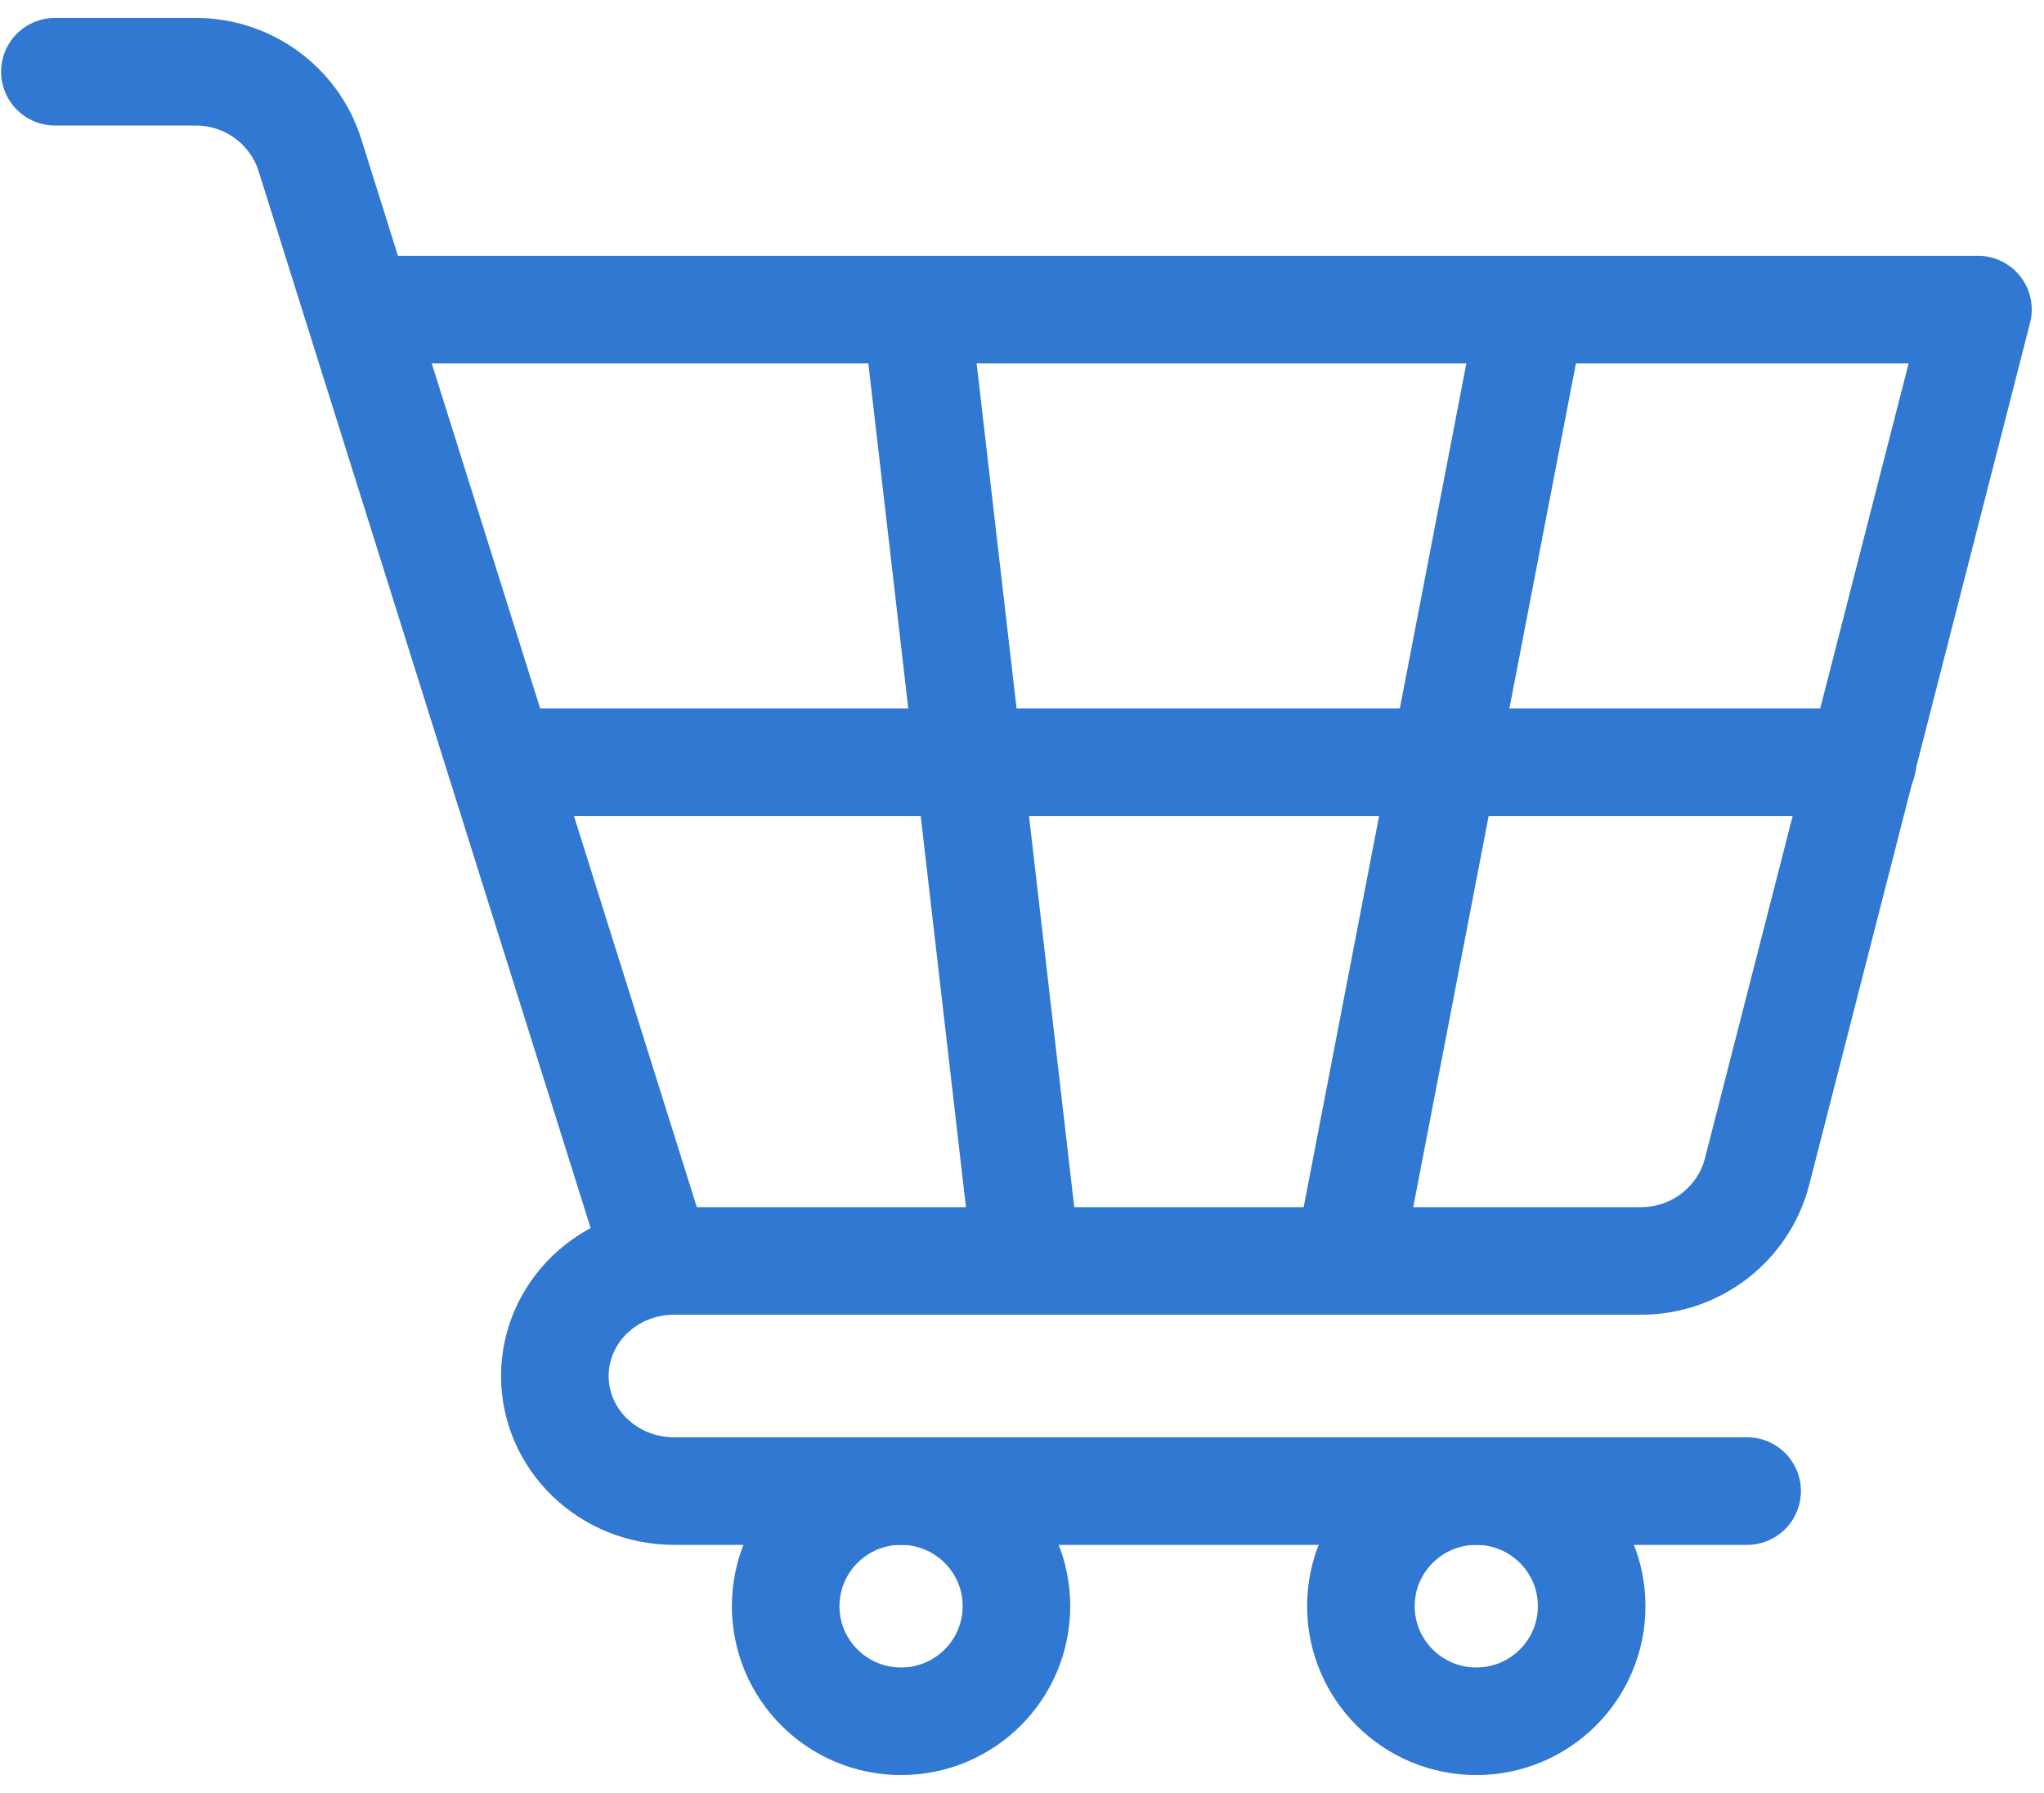
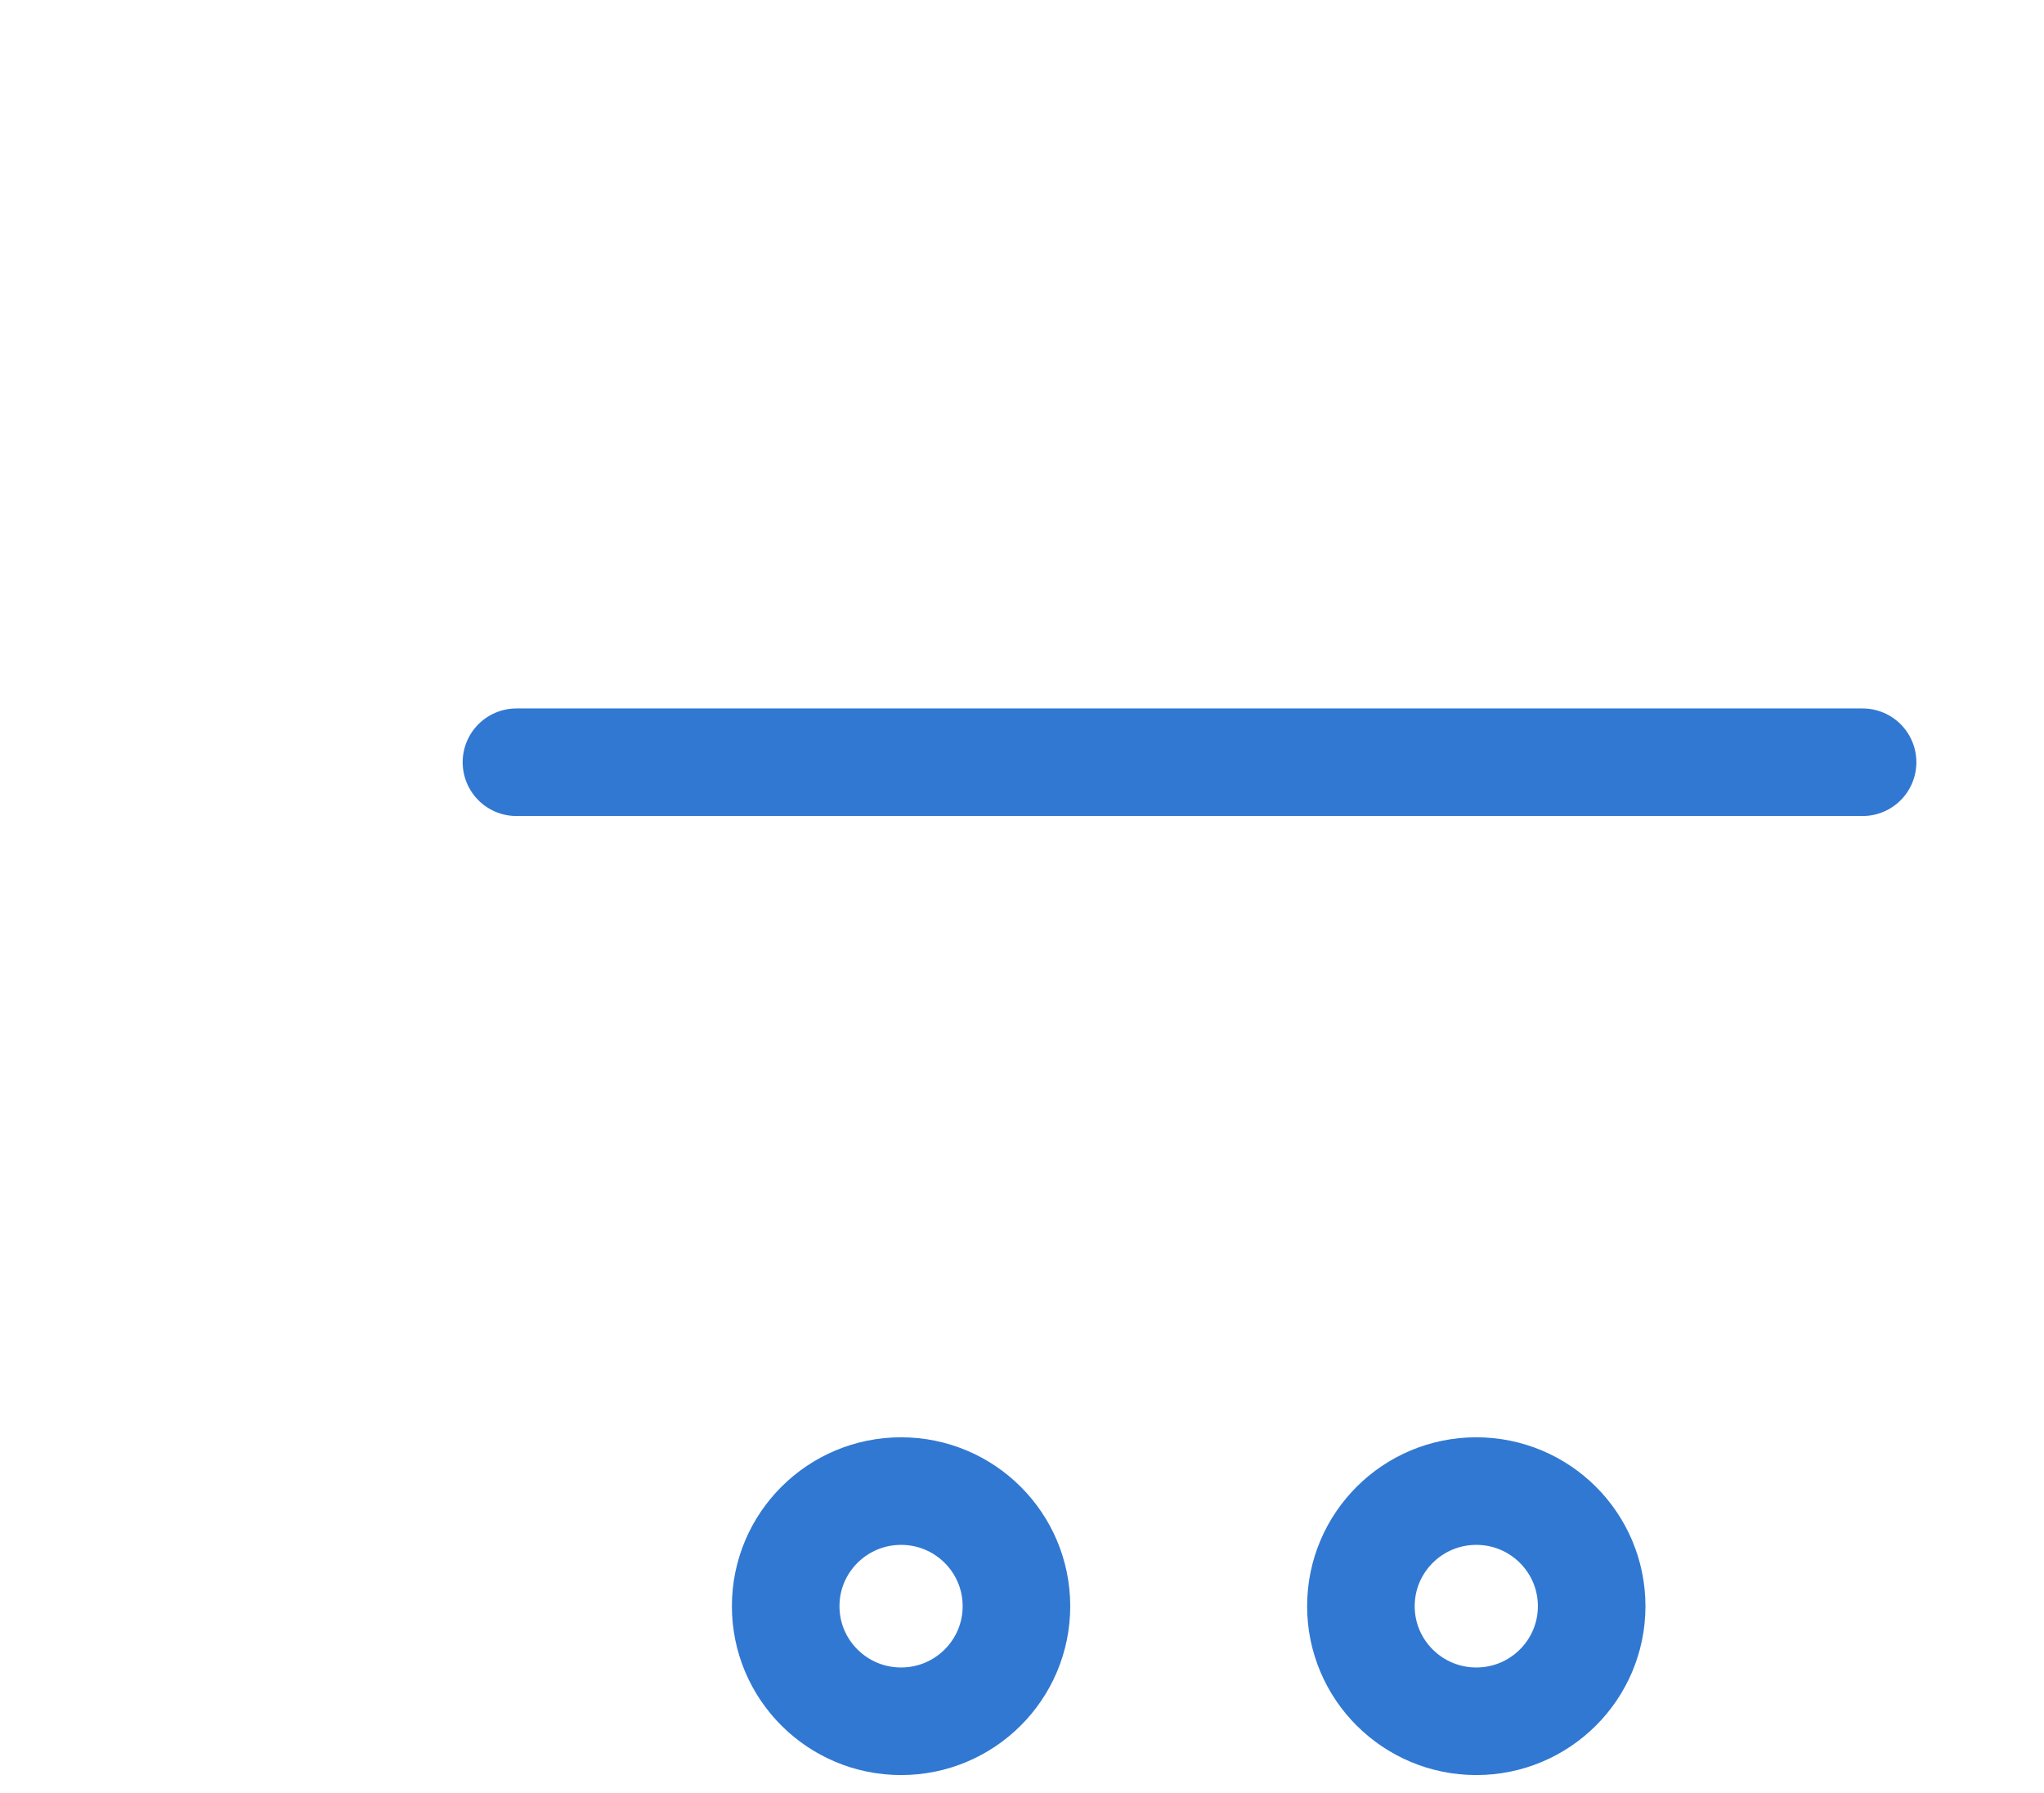
<svg xmlns="http://www.w3.org/2000/svg" width="57" height="50" viewBox="0 0 57 50" fill="none">
-   <path d="M48.721 41.581H18.797C16.961 41.581 15.473 40.145 15.473 38.372C15.473 36.6 16.961 35.163 18.797 35.163" stroke="#3178D2" stroke-width="3" stroke-miterlimit="10" stroke-linecap="round" stroke-linejoin="round" />
  <path d="M28.345 44.791C28.345 46.563 26.905 48 25.128 48C23.351 48 21.91 46.563 21.91 44.791C21.91 43.018 23.351 41.581 25.128 41.581C26.905 41.581 28.345 43.018 28.345 44.791Z" stroke="#3178D2" stroke-width="3" stroke-miterlimit="10" stroke-linecap="round" stroke-linejoin="round" />
  <path d="M44.386 44.791C44.386 46.563 42.946 48 41.169 48C39.392 48 37.951 46.563 37.951 44.791C37.951 43.018 39.392 41.581 41.169 41.581C42.946 41.581 44.386 43.018 44.386 44.791Z" stroke="#3178D2" stroke-width="3" stroke-miterlimit="10" stroke-linecap="round" stroke-linejoin="round" />
-   <path d="M9.996 8.633H55.158L49.004 32.651C48.632 34.127 47.297 35.163 45.766 35.163H18.331L8.644 4.328C8.209 2.943 6.918 2 5.458 2H1.531" stroke="#3178D2" stroke-width="3" stroke-miterlimit="10" stroke-linecap="round" stroke-linejoin="round" />
  <path d="M14.402 21.256H51.941" stroke="#3178D2" stroke-width="3" stroke-miterlimit="10" stroke-linecap="round" stroke-linejoin="round" />
-   <path d="M25.594 9L28.602 35" stroke="#3178D2" stroke-width="3" stroke-miterlimit="10" stroke-linecap="round" stroke-linejoin="round" />
-   <path d="M42.638 9L37.625 35" stroke="#3178D2" stroke-width="3" stroke-miterlimit="10" stroke-linecap="round" stroke-linejoin="round" />
</svg>